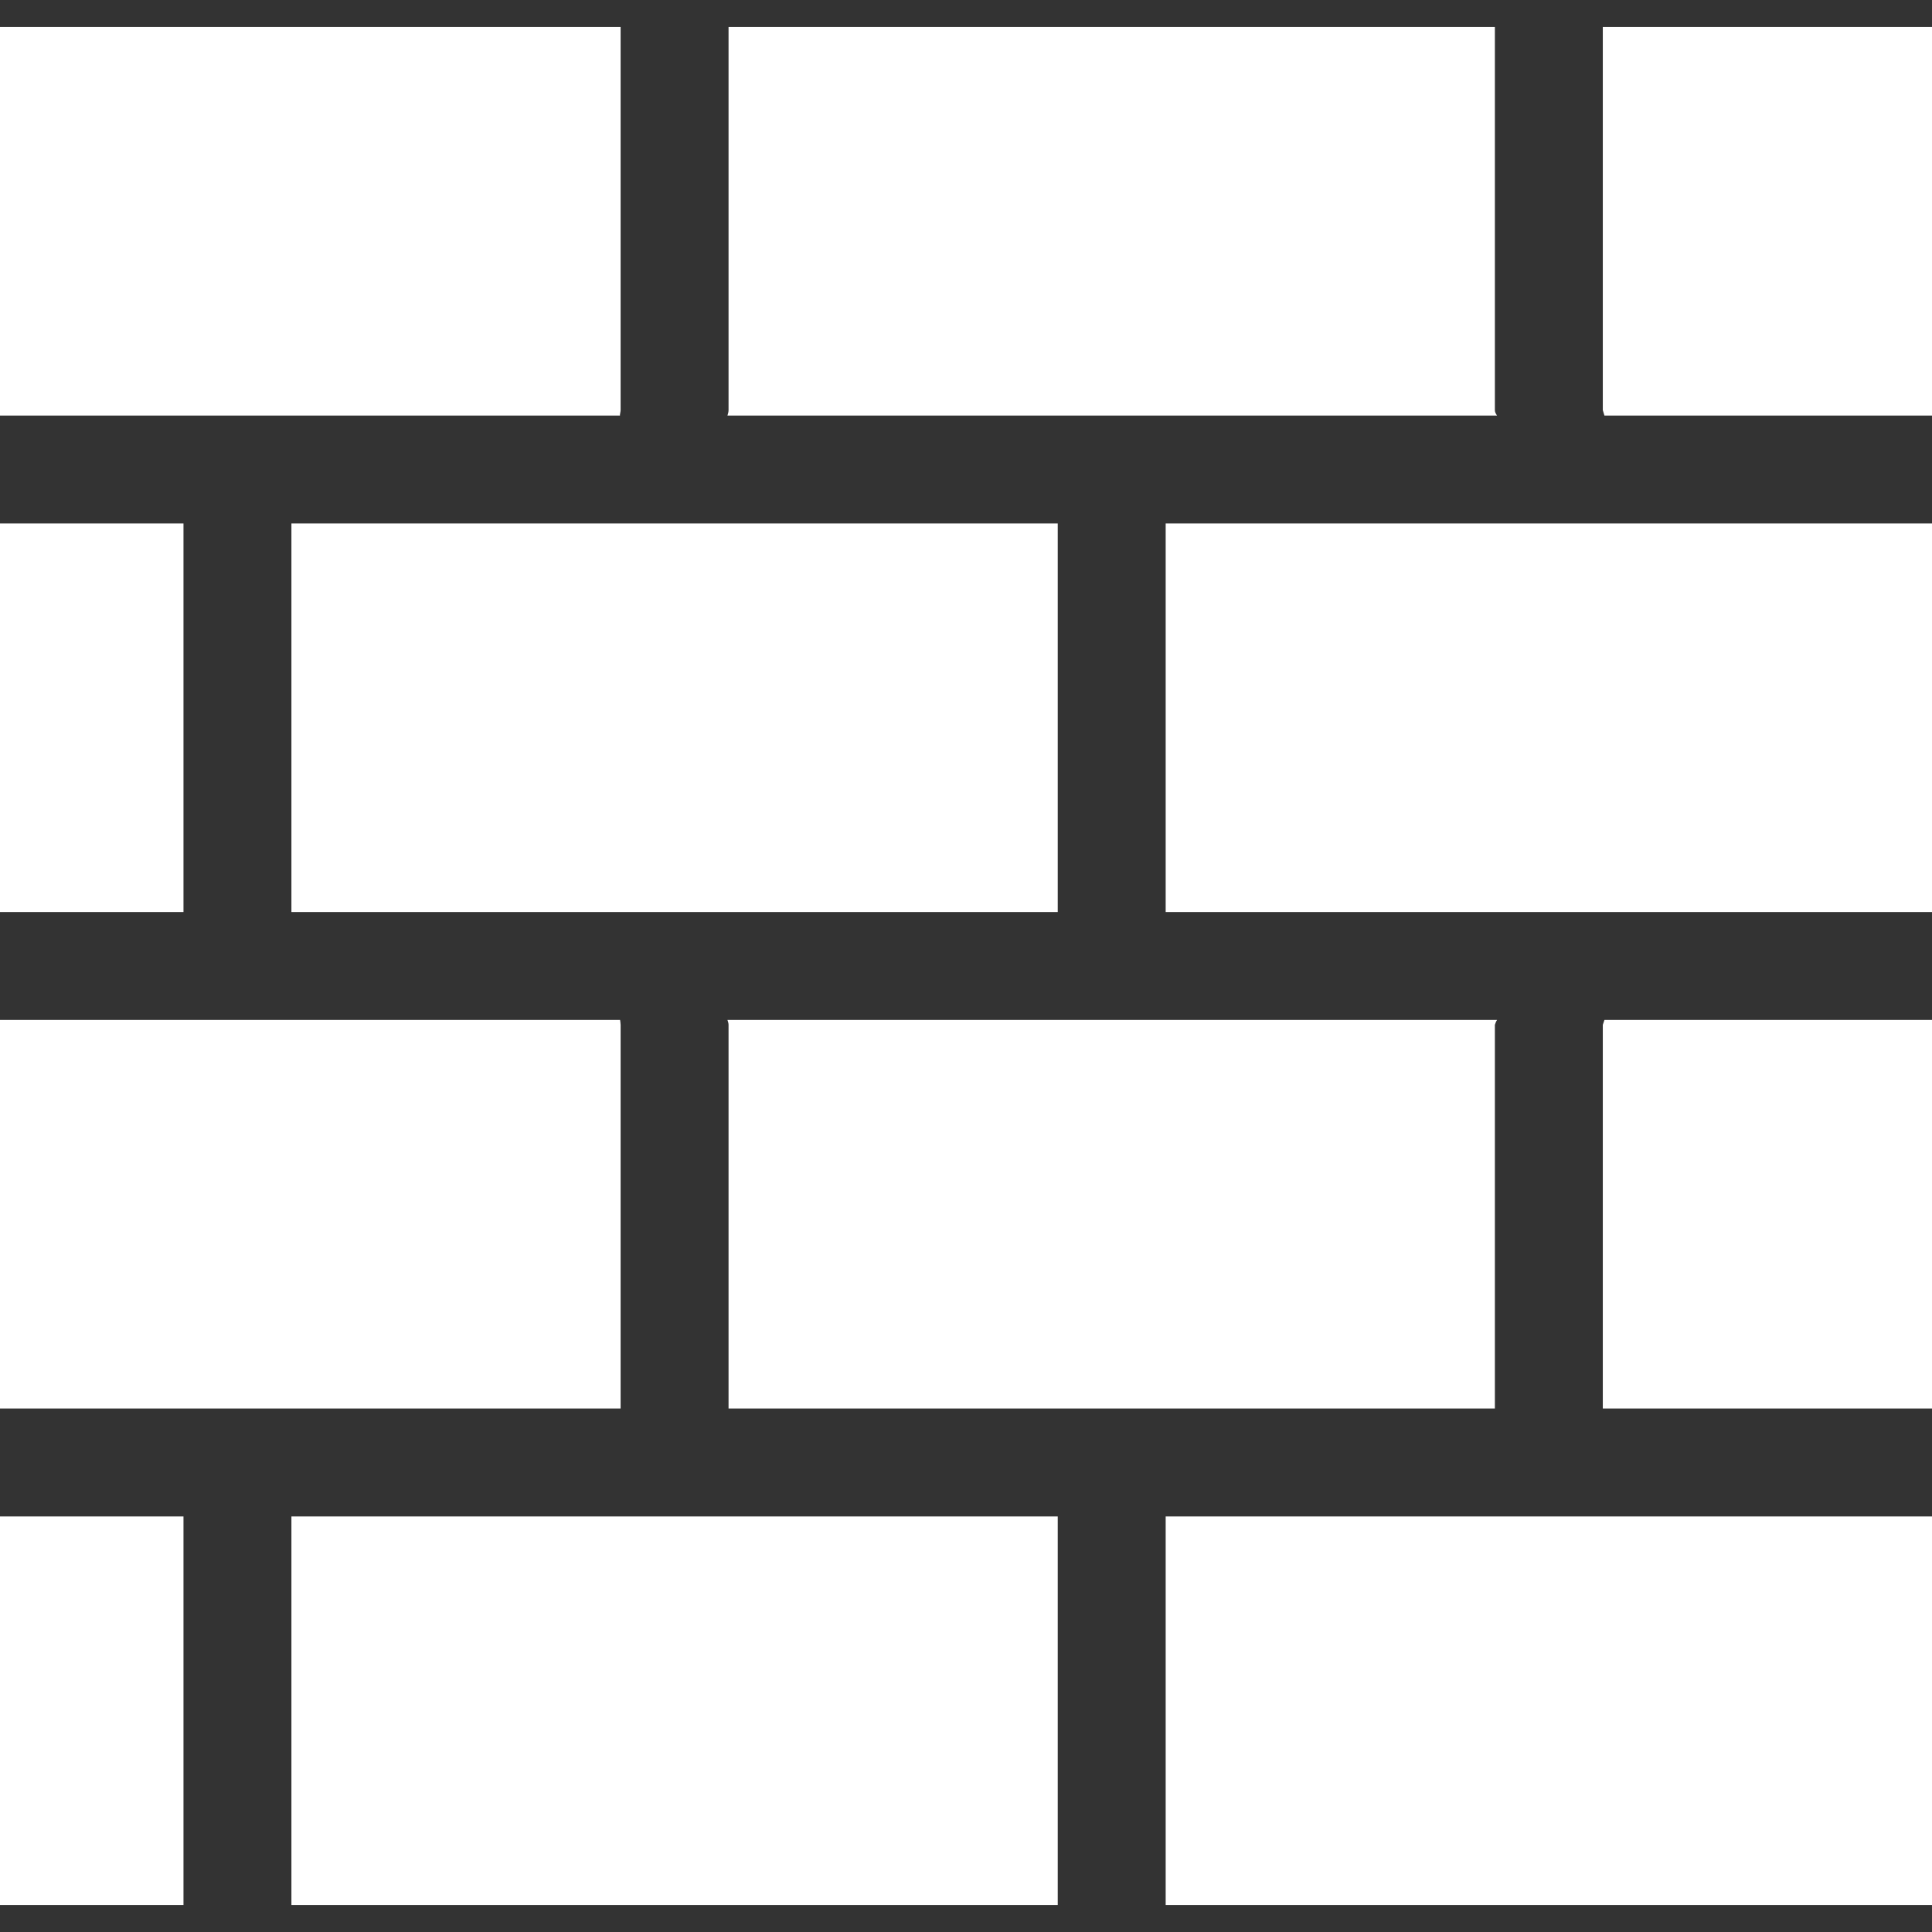
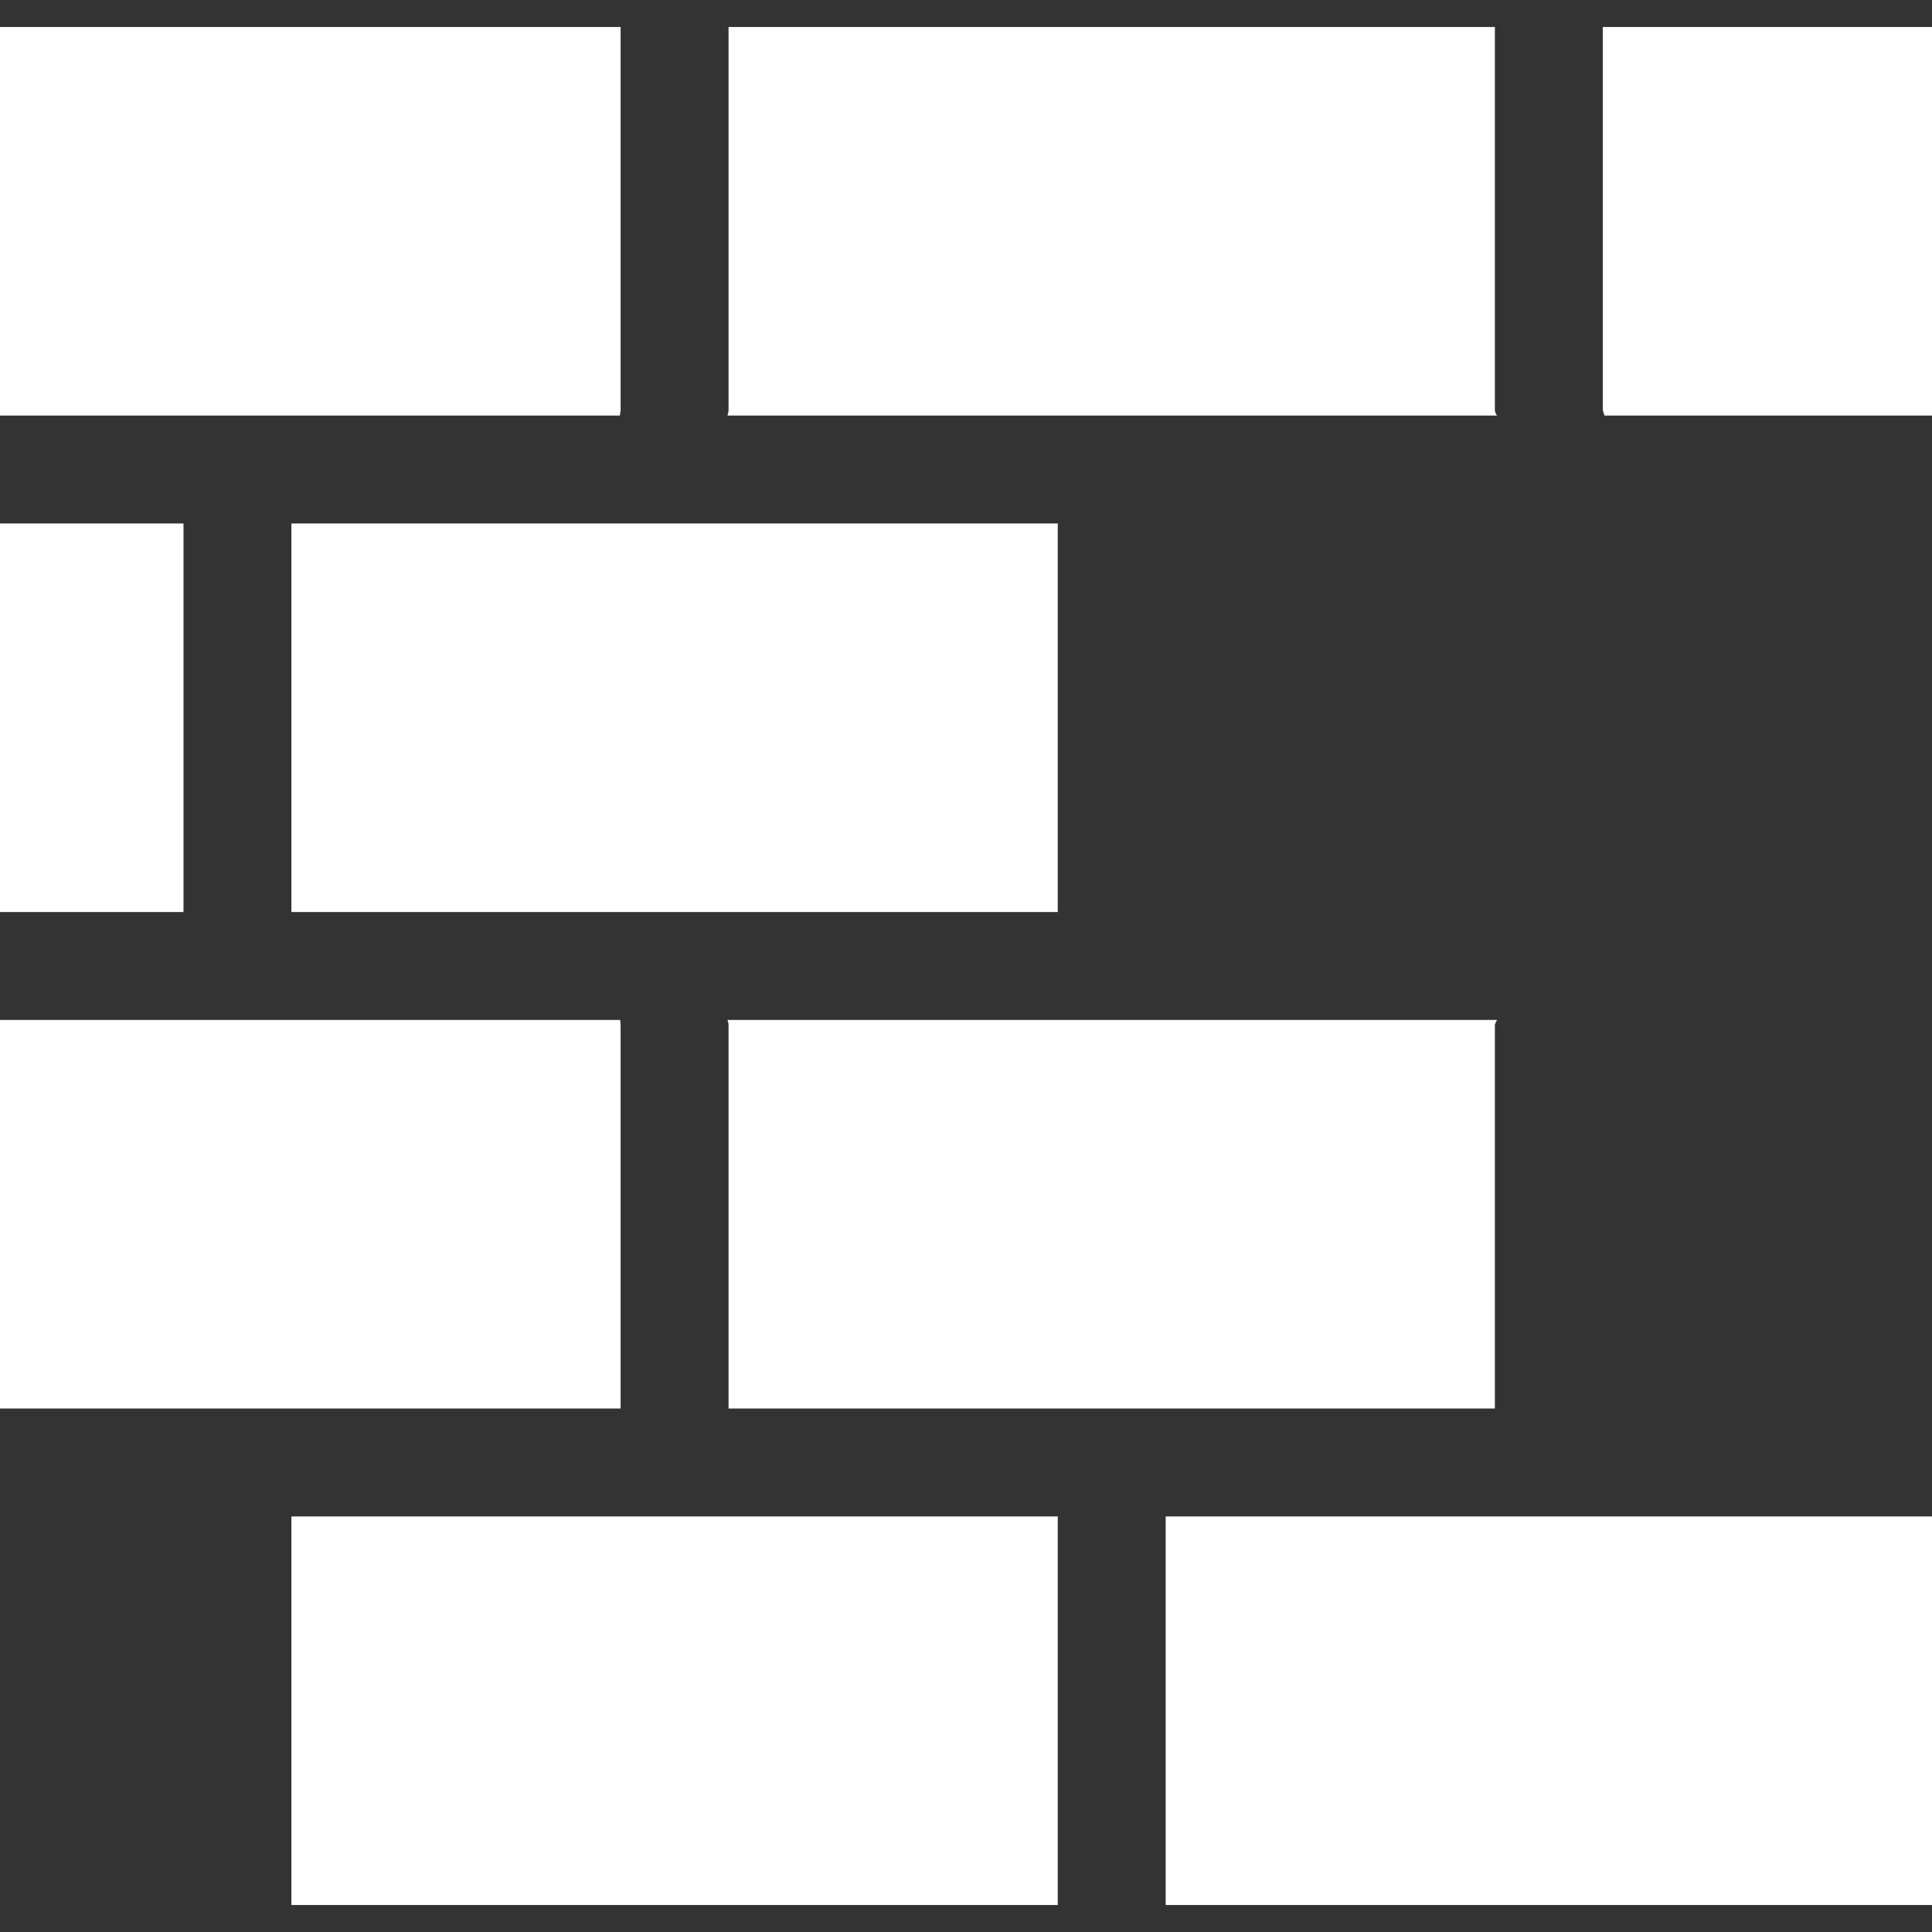
<svg xmlns="http://www.w3.org/2000/svg" version="1.1" id="Capa_1" x="0px" y="0px" viewBox="0 0 358 358" style="enable-background:new 0 0 358 358;" xml:space="preserve">
  <rect x="0" y="0" width="358" height="358" fill="#333333" stroke="none" />
  <style type="text/css">.st0{fill:#FFFFFF;}</style>
  <g>
    <g>
      <g>
        <rect x="54" y="97" class="st0" width="142" height="72" />
        <path class="st0" d="M115,76V5H0v72h114.9C114.8,77,115,76.3,115,76z" />
        <path class="st0" d="M115,189.9c0-0.3-0.1-0.9-0.1-0.9H0v72h115V189.9z" />
        <path class="st0" d="M277,261v-71.1c0.1-0.3,0.2-0.6,0.4-0.9H134.8c0.1,0.3,0.2,0.6,0.2,0.9V261H277z" />
        <path class="st0" d="M277,76V5H135v71c0,0.3-0.1,0.7-0.2,1h142.6C277.2,76.7,277,76.4,277,76z" />
        <rect y="97" class="st0" width="34" height="72" />
-         <rect x="216" y="97" class="st0" width="142" height="72" />
-         <path class="st0" d="M297,189.9V261h61v-72h-60.7C297.2,189.3,297.1,189.6,297,189.9z" />
-         <rect y="281" class="st0" width="34" height="72" />
        <path class="st0" d="M297,5v71c0.1,0.3,0.2,0.7,0.3,1H358V5H297z" />
        <rect x="54" y="281" class="st0" width="142" height="72" />
        <rect x="216" y="281" class="st0" width="142" height="72" />
      </g>
    </g>
  </g>
</svg>